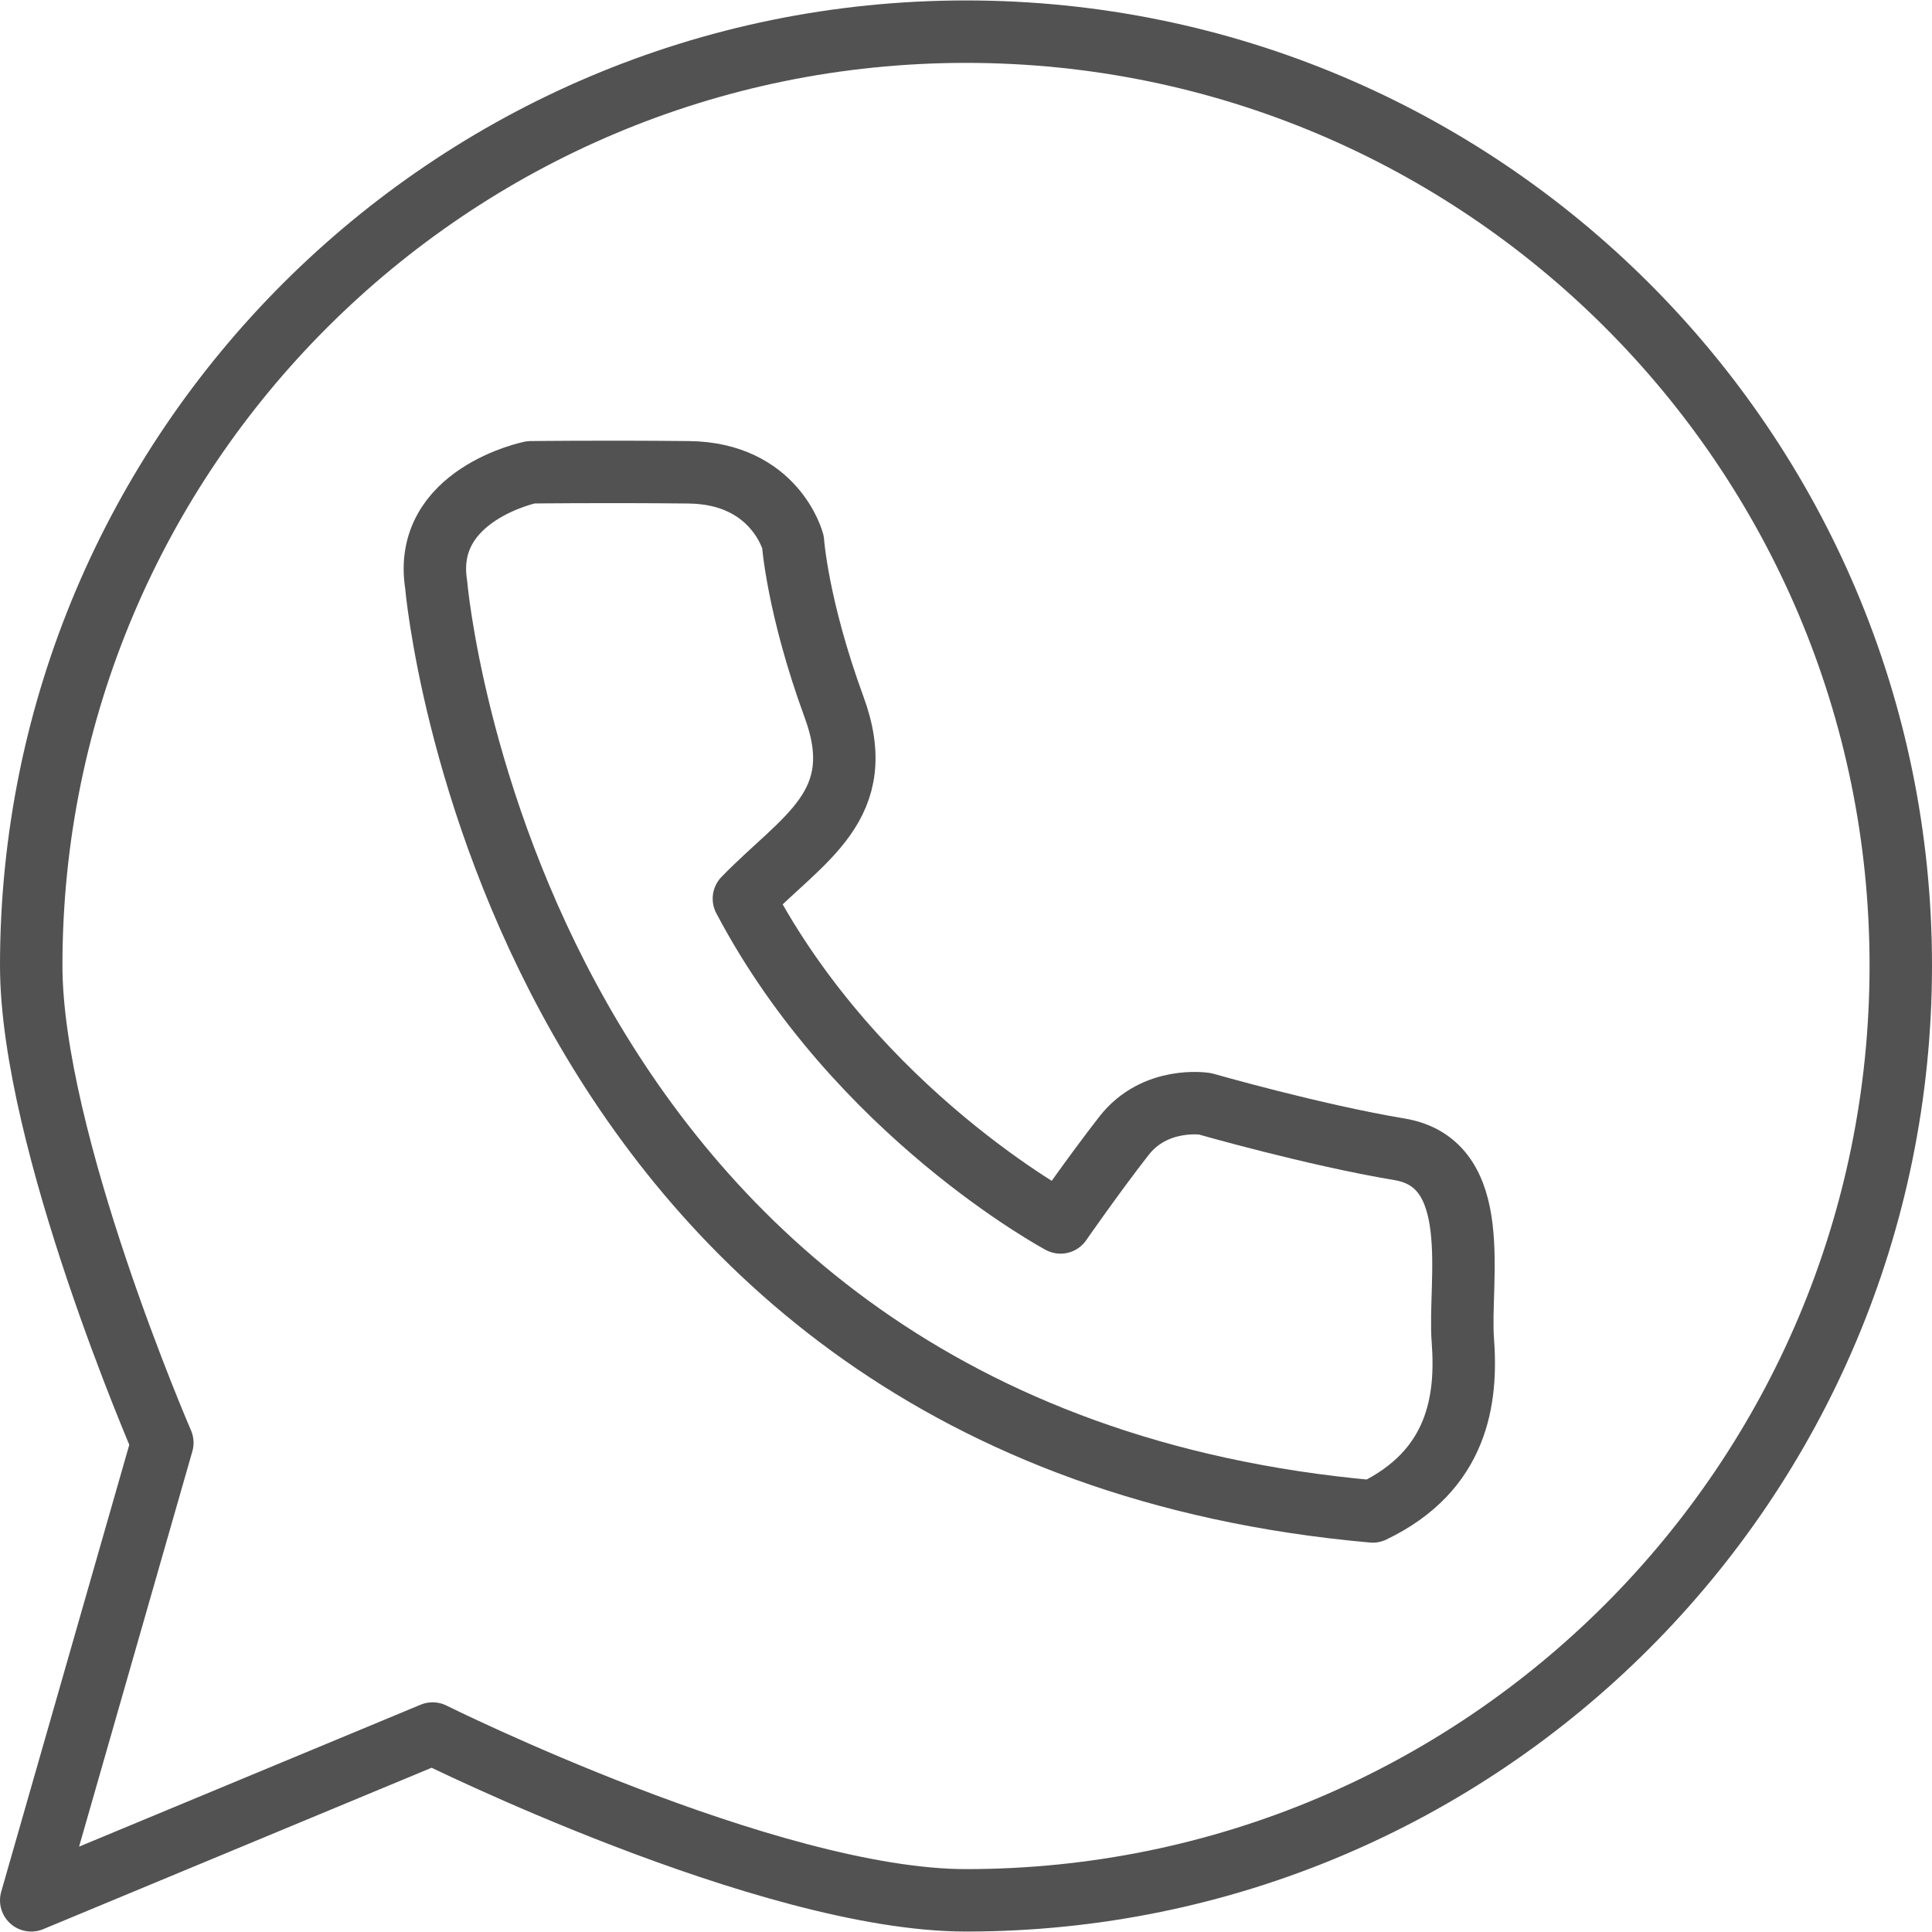
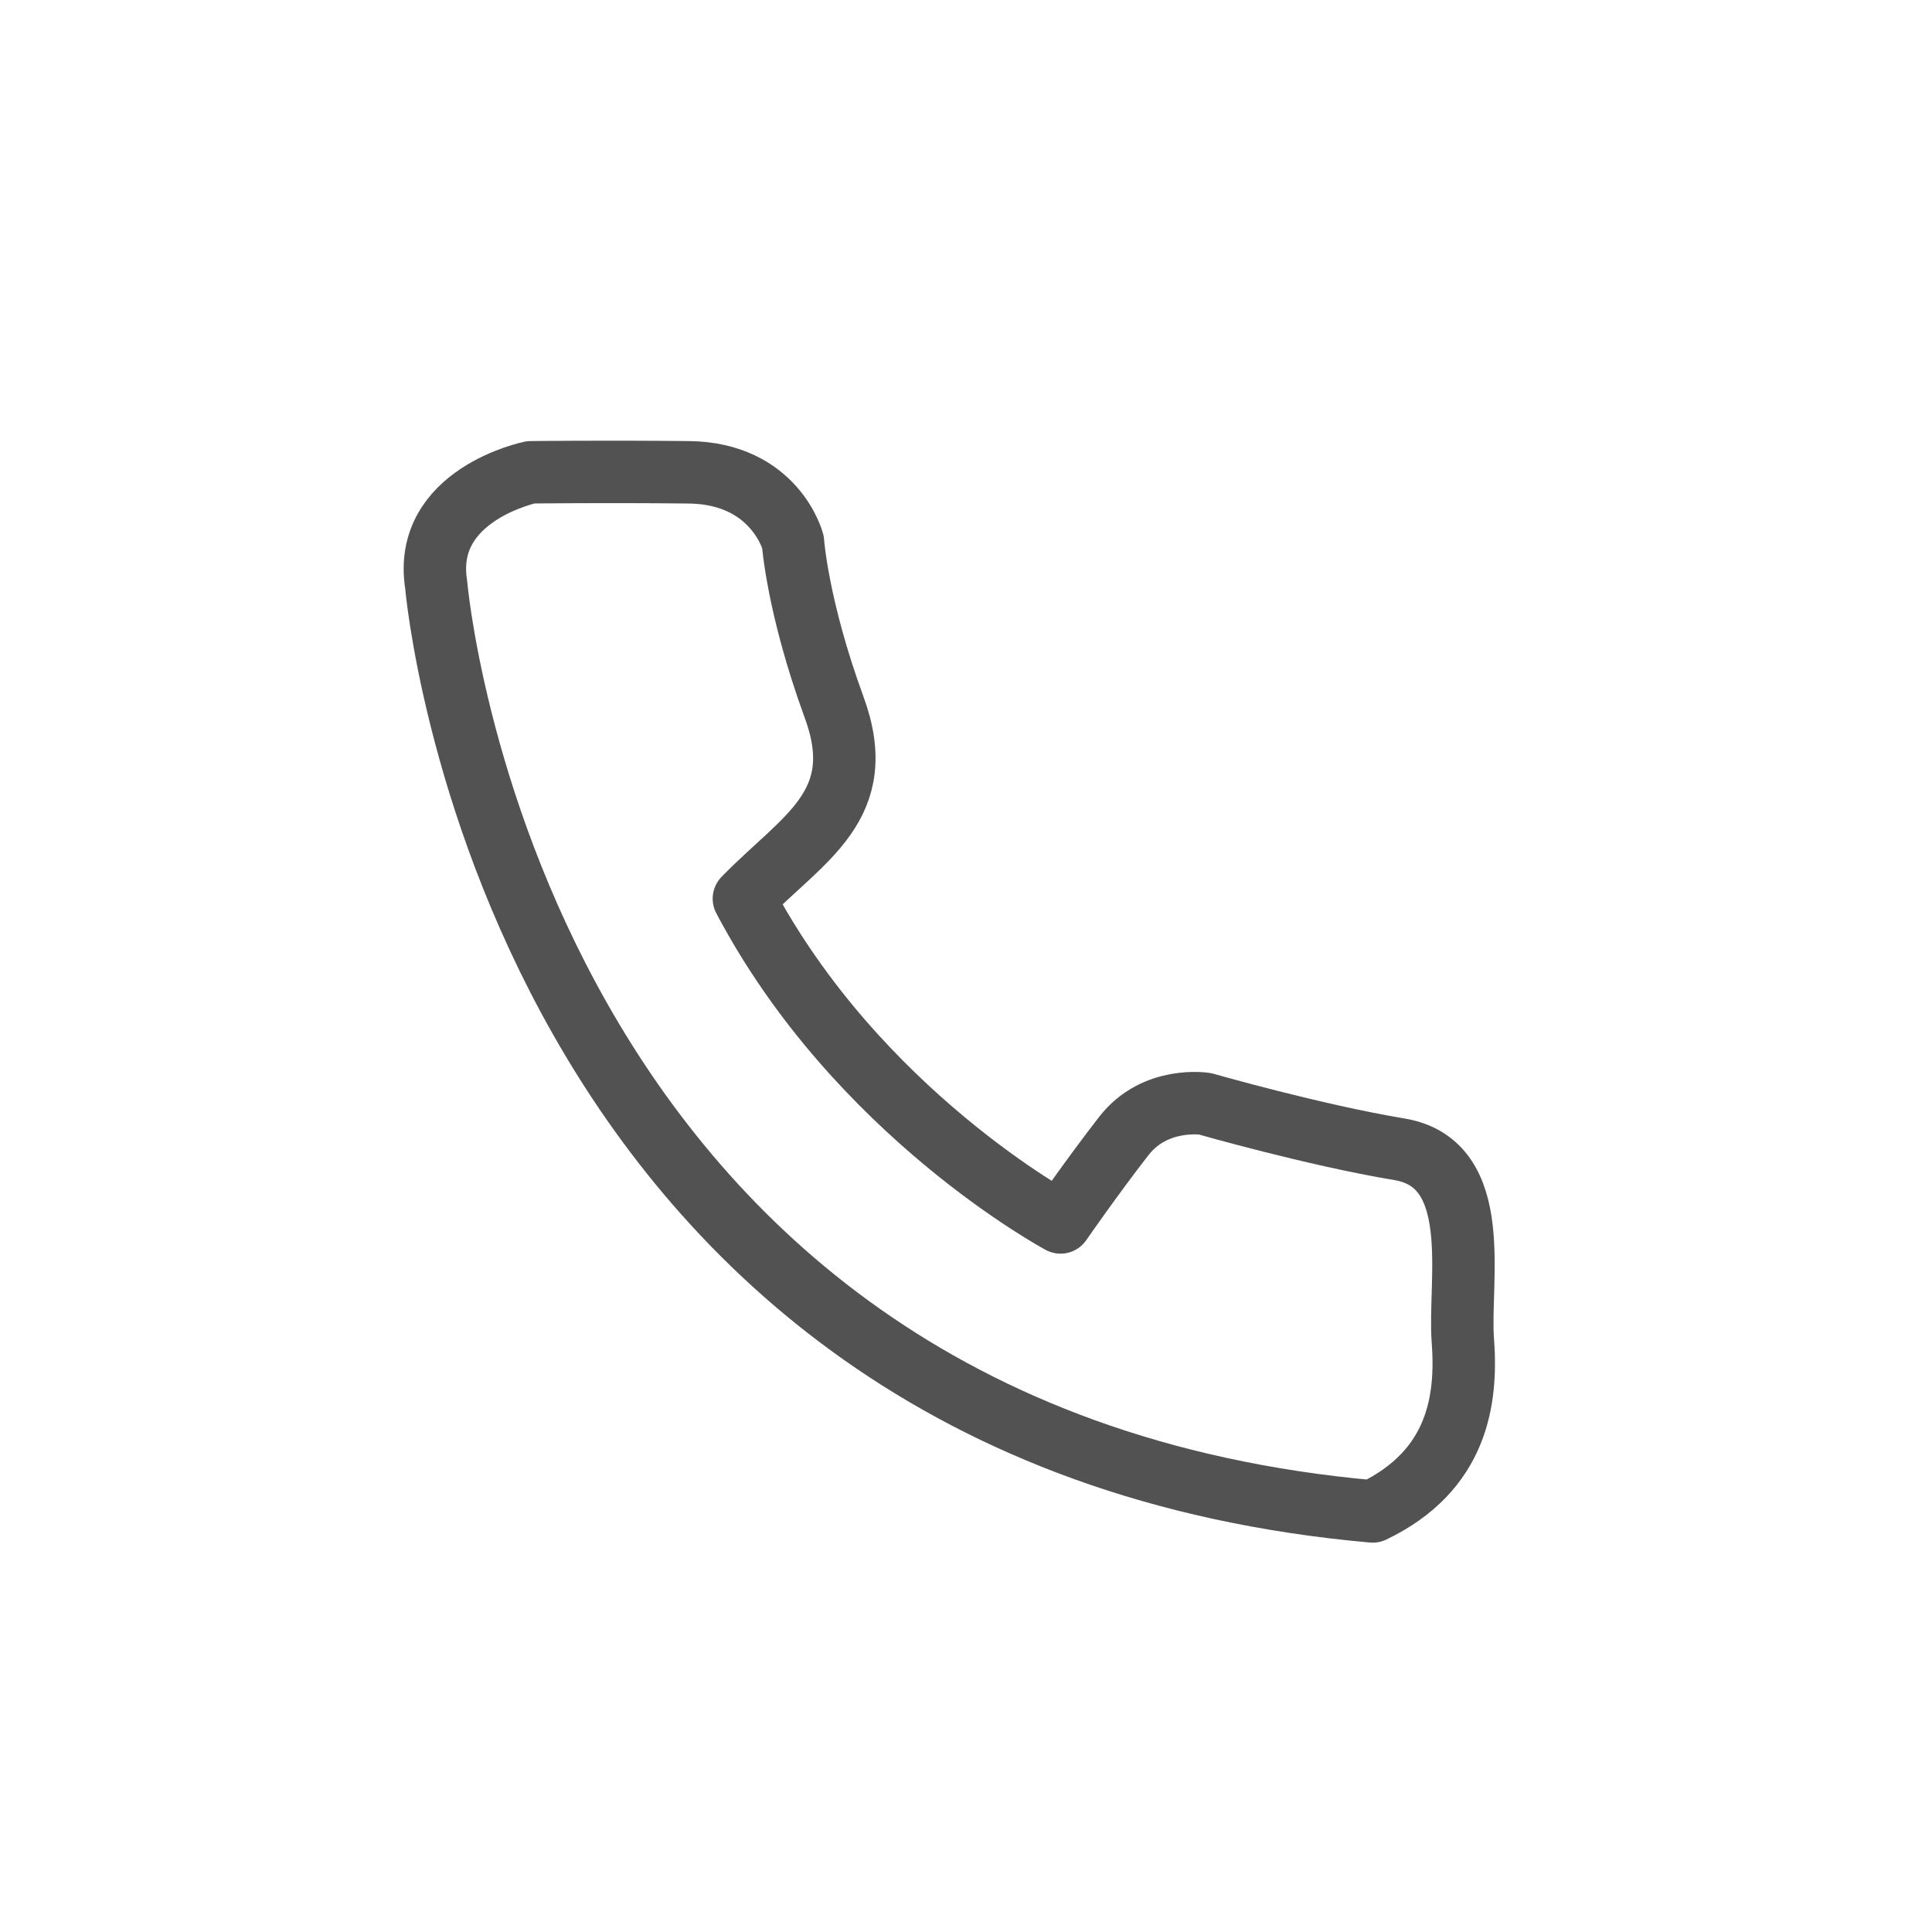
<svg xmlns="http://www.w3.org/2000/svg" id="Layer_1" data-name="Layer 1" version="1.1" viewBox="0 0 216.6 216.6">
  <defs>
    <style>
      .cls-1 {
        fill: none;
        stroke: #525252;
        stroke-linecap: round;
        stroke-linejoin: round;
        stroke-width: 7px;
      }
    </style>
  </defs>
-   <path class="cls-1" d="M3.5,108.25c0,19.6,14.7,53.5,14.7,53.5l-14.7,51.3,45-18.7s37.6,18.7,59.8,18.7c57.9,0,104.8-46.9,104.8-104.8S166.1,3.55,108.3,3.55,3.5,50.45,3.5,108.25Z" />
  <path class="cls-1" d="M48.9,65.55s8.1,95.3,105,103.9c9.6-4.6,10.6-12.6,10.1-19.2s2.5-19.8-7.1-21.4-21.8-5.1-21.8-5.1c0,0-5.6-.9-9.1,3.6s-7.1,9.7-7.1,9.7c0,0-22.8-12.2-35.5-36.3,6.6-6.8,14.2-10.4,10.1-21.5-4.1-11.2-4.6-18.5-4.6-18.5,0,0-2-7.7-11.7-7.8s-17.7,0-17.7,0c0,0-12.2,2.5-10.6,12.6Z" />
</svg>